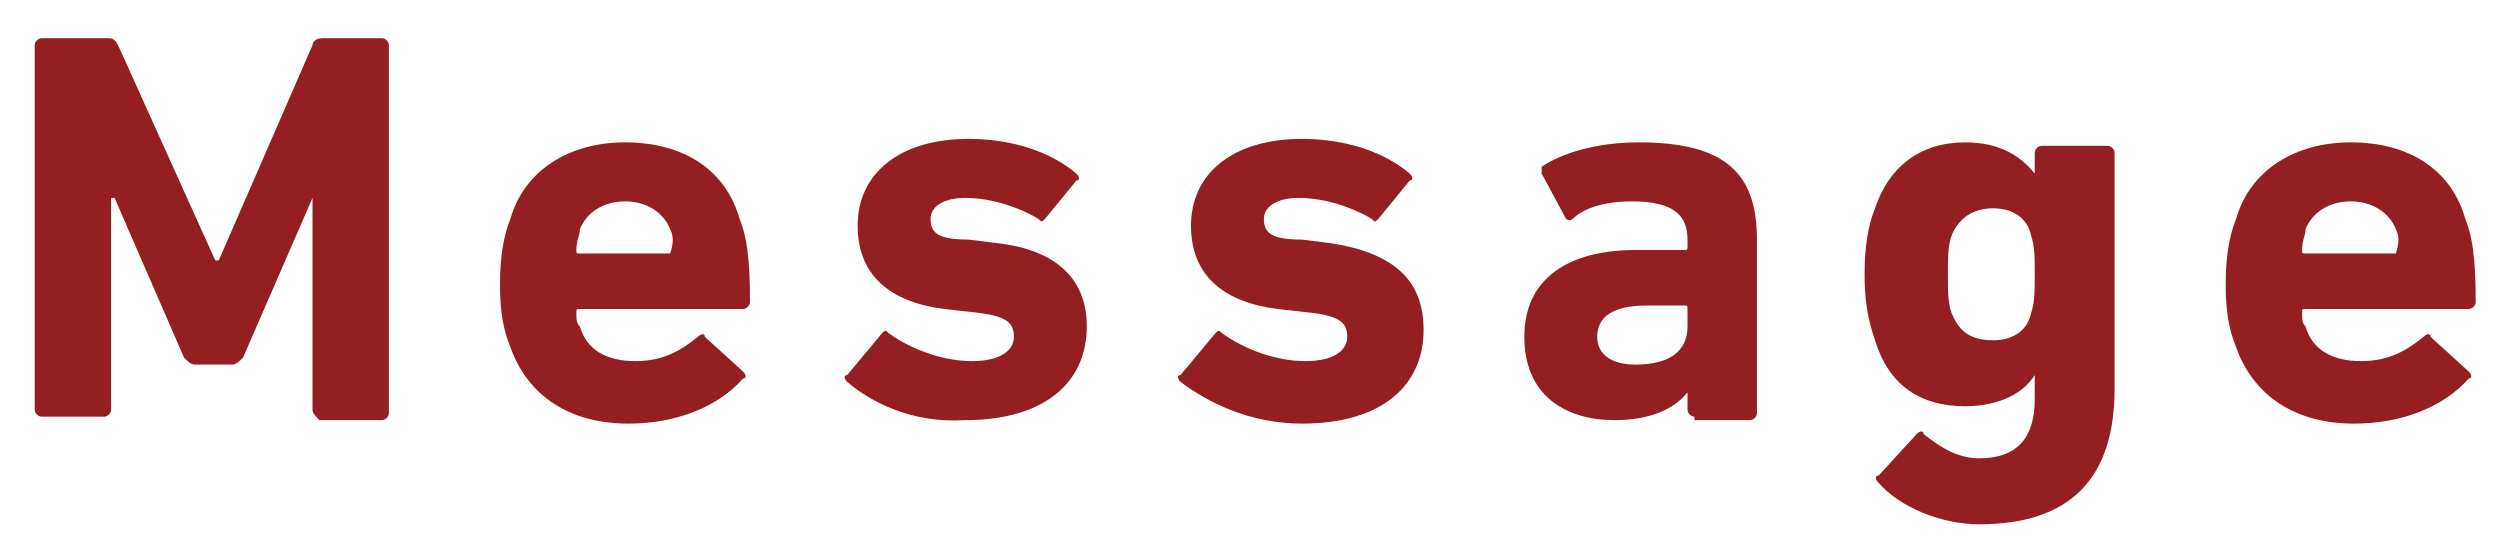
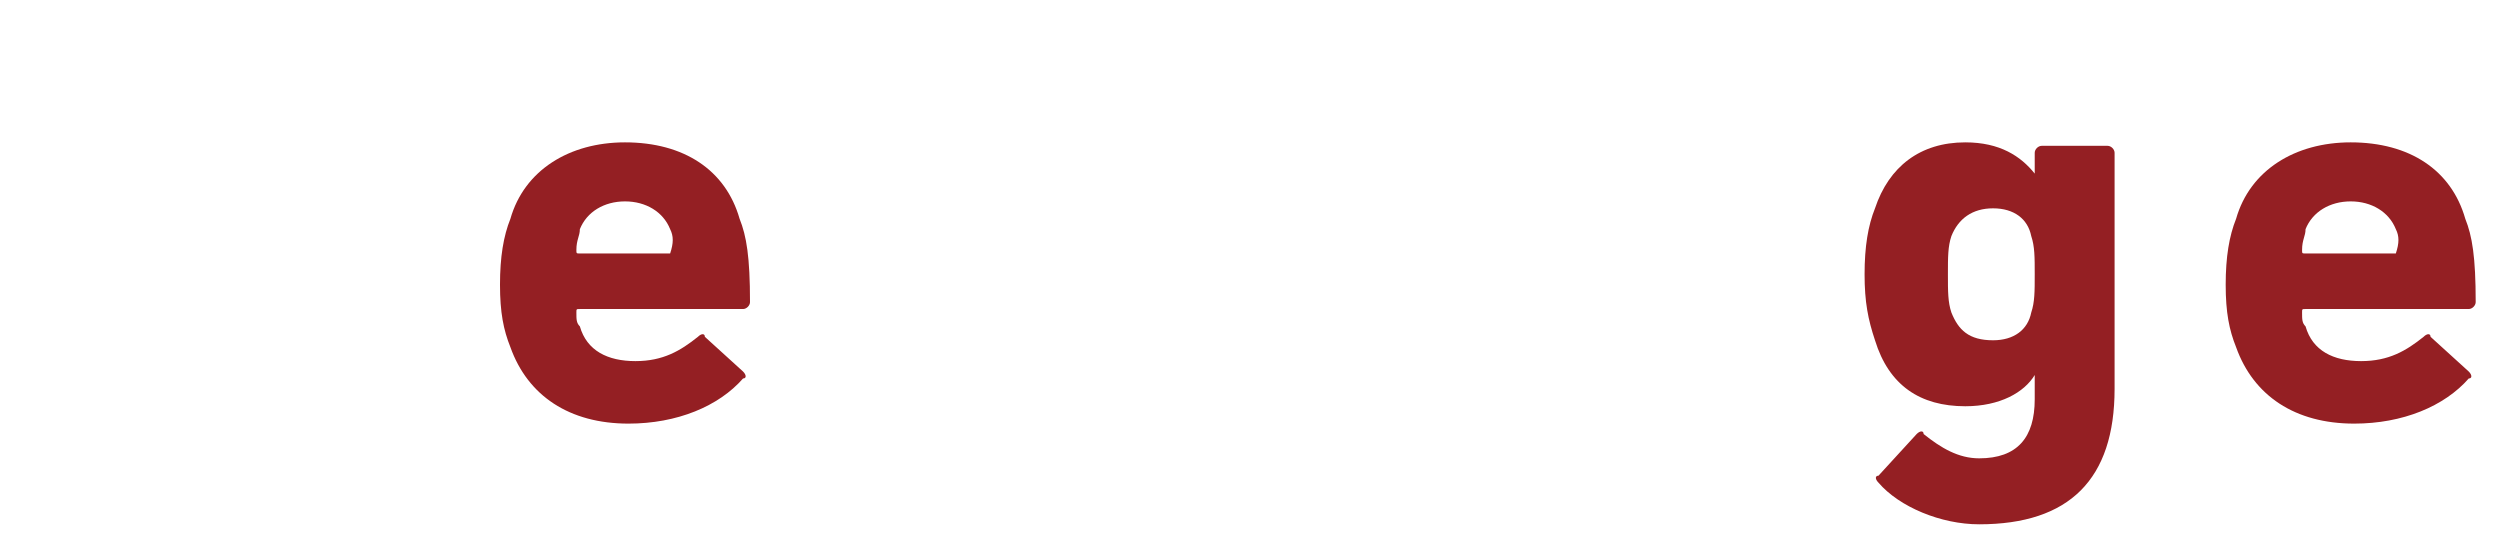
<svg xmlns="http://www.w3.org/2000/svg" version="1.1" x="0px" y="0px" viewBox="0 0 72 16" style="enable-background:new 0 0 72 16;" xml:space="preserve">
  <style type="text/css">
	.st0{fill:#941F23;}
</style>
-   <path class="st0" d="M1,1.3c0-0.1,0.1-0.2,0.2-0.2h1.9c0.1,0,0.2,0,0.3,0.2l2.8,6.2h0.1l2.7-6.2c0-0.1,0.1-0.2,0.3-0.2H11  c0.1,0,0.2,0.1,0.2,0.2v10.6c0,0.1-0.1,0.2-0.2,0.2H9.2C9.1,12,9,11.9,9,11.8V5.7H9l-2,4.6c-0.1,0.1-0.2,0.2-0.3,0.2H5.6  c-0.1,0-0.2-0.1-0.3-0.2l-2-4.6H3.2v6.1C3.2,11.9,3.1,12,3,12H1.2C1.1,12,1,11.9,1,11.8V1.3z" />
  <path class="st0" d="M14.7,10c-0.2-0.5-0.3-1-0.3-1.8c0-0.8,0.1-1.4,0.3-1.9c0.4-1.4,1.7-2.2,3.3-2.2c1.7,0,2.9,0.8,3.3,2.2  c0.2,0.5,0.3,1.1,0.3,2.4c0,0.1-0.1,0.2-0.2,0.2h-4.7c-0.1,0-0.1,0-0.1,0.1c0,0.2,0,0.3,0.1,0.4c0.2,0.7,0.8,1,1.6,1  c0.8,0,1.3-0.3,1.8-0.7c0.1-0.1,0.2-0.1,0.2,0l1.1,1c0.1,0.1,0.1,0.2,0,0.2c-0.7,0.8-1.9,1.3-3.3,1.3C16.4,12.2,15.2,11.4,14.7,10  z M19.3,7.3C19.4,7.3,19.4,7.3,19.3,7.3c0.1-0.3,0.1-0.5,0-0.7c-0.2-0.5-0.7-0.8-1.3-0.8s-1.1,0.3-1.3,0.8c0,0.2-0.1,0.3-0.1,0.6  c0,0.1,0,0.1,0.1,0.1H19.3z" />
-   <path class="st0" d="M24.4,11c-0.1-0.1-0.1-0.2,0-0.2l1-1.2c0.1-0.1,0.1-0.1,0.2,0c0.7,0.5,1.6,0.8,2.4,0.8c0.8,0,1.2-0.3,1.2-0.7  c0-0.4-0.2-0.6-1.1-0.7l-0.9-0.1c-1.6-0.2-2.5-1-2.5-2.4c0-1.5,1.2-2.5,3.2-2.5c1.3,0,2.4,0.4,3.1,1c0.1,0.1,0.1,0.2,0,0.2  l-0.9,1.1c-0.1,0.1-0.1,0.1-0.2,0c-0.5-0.3-1.3-0.6-2.1-0.6c-0.7,0-1,0.3-1,0.6c0,0.4,0.2,0.6,1.1,0.6l0.8,0.1  c1.8,0.2,2.6,1.1,2.6,2.4c0,1.6-1.2,2.7-3.5,2.7C26.3,12.2,25.1,11.6,24.4,11z" />
-   <path class="st0" d="M34,11c-0.1-0.1-0.1-0.2,0-0.2l1-1.2c0.1-0.1,0.1-0.1,0.2,0c0.7,0.5,1.6,0.8,2.4,0.8c0.8,0,1.2-0.3,1.2-0.7  c0-0.4-0.2-0.6-1.1-0.7l-0.9-0.1c-1.6-0.2-2.5-1-2.5-2.4c0-1.5,1.2-2.5,3.2-2.5c1.3,0,2.4,0.4,3.1,1c0.1,0.1,0.1,0.2,0,0.2  l-0.9,1.1c-0.1,0.1-0.1,0.1-0.2,0c-0.5-0.3-1.3-0.6-2.1-0.6c-0.7,0-1,0.3-1,0.6c0,0.4,0.2,0.6,1.1,0.6l0.8,0.1  C40.3,7.3,41,8.2,41,9.5c0,1.6-1.2,2.7-3.5,2.7C36,12.2,34.8,11.6,34,11z" />
-   <path class="st0" d="M48.8,12c-0.1,0-0.2-0.1-0.2-0.2v-0.5h0c-0.4,0.5-1.1,0.8-2.1,0.8c-1.4,0-2.6-0.7-2.6-2.4  c0-1.7,1.3-2.5,3.2-2.5h1.4c0.1,0,0.1,0,0.1-0.1V6.9c0-0.7-0.4-1.1-1.6-1.1c-0.8,0-1.4,0.2-1.7,0.5c-0.1,0.1-0.2,0-0.2,0l-0.7-1.3  c0-0.1,0-0.2,0-0.2C45,4.4,46,4.1,47.2,4.1c2.5,0,3.4,0.9,3.4,2.8v5c0,0.1-0.1,0.2-0.2,0.2H48.8z M48.6,9.4V8.9  c0-0.1,0-0.1-0.1-0.1h-1.1c-0.9,0-1.4,0.3-1.4,0.9c0,0.5,0.4,0.8,1.1,0.8C48.1,10.5,48.6,10.1,48.6,9.4z" />
  <path class="st0" d="M54.1,13.9c-0.1-0.1-0.1-0.2,0-0.2l1.1-1.2c0.1-0.1,0.2-0.1,0.2,0c0.5,0.4,1,0.7,1.6,0.7  c1.1,0,1.6-0.6,1.6-1.7v-0.7h0c-0.3,0.5-1,0.9-2,0.9c-1.3,0-2.2-0.6-2.6-1.9c-0.2-0.6-0.3-1.1-0.3-1.9c0-0.8,0.1-1.4,0.3-1.9  c0.4-1.2,1.3-1.9,2.6-1.9c1,0,1.6,0.4,2,0.9h0V4.4c0-0.1,0.1-0.2,0.2-0.2h1.9c0.1,0,0.2,0.1,0.2,0.2v6.8c0,2.6-1.3,3.9-3.9,3.9  C55.9,15.1,54.7,14.6,54.1,13.9z M58.5,9c0.1-0.3,0.1-0.6,0.1-1.1c0-0.5,0-0.8-0.1-1.1C58.4,6.3,58,6,57.4,6c-0.6,0-1,0.3-1.2,0.8  c-0.1,0.3-0.1,0.6-0.1,1.1c0,0.5,0,0.8,0.1,1.1c0.2,0.5,0.5,0.8,1.2,0.8C58,9.8,58.4,9.5,58.5,9z" />
  <path class="st0" d="M64.4,10c-0.2-0.5-0.3-1-0.3-1.8c0-0.8,0.1-1.4,0.3-1.9c0.4-1.4,1.7-2.2,3.3-2.2c1.7,0,2.9,0.8,3.3,2.2  c0.2,0.5,0.3,1.1,0.3,2.4c0,0.1-0.1,0.2-0.2,0.2h-4.7c-0.1,0-0.1,0-0.1,0.1c0,0.2,0,0.3,0.1,0.4c0.2,0.7,0.8,1,1.6,1  c0.8,0,1.3-0.3,1.8-0.7c0.1-0.1,0.2-0.1,0.2,0l1.1,1c0.1,0.1,0.1,0.2,0,0.2c-0.7,0.8-1.9,1.3-3.3,1.3C66.1,12.2,64.9,11.4,64.4,10  z M69,7.3C69.1,7.3,69.1,7.3,69,7.3c0.1-0.3,0.1-0.5,0-0.7c-0.2-0.5-0.7-0.8-1.3-0.8s-1.1,0.3-1.3,0.8c0,0.2-0.1,0.3-0.1,0.6  c0,0.1,0,0.1,0.1,0.1H69z" />
</svg>